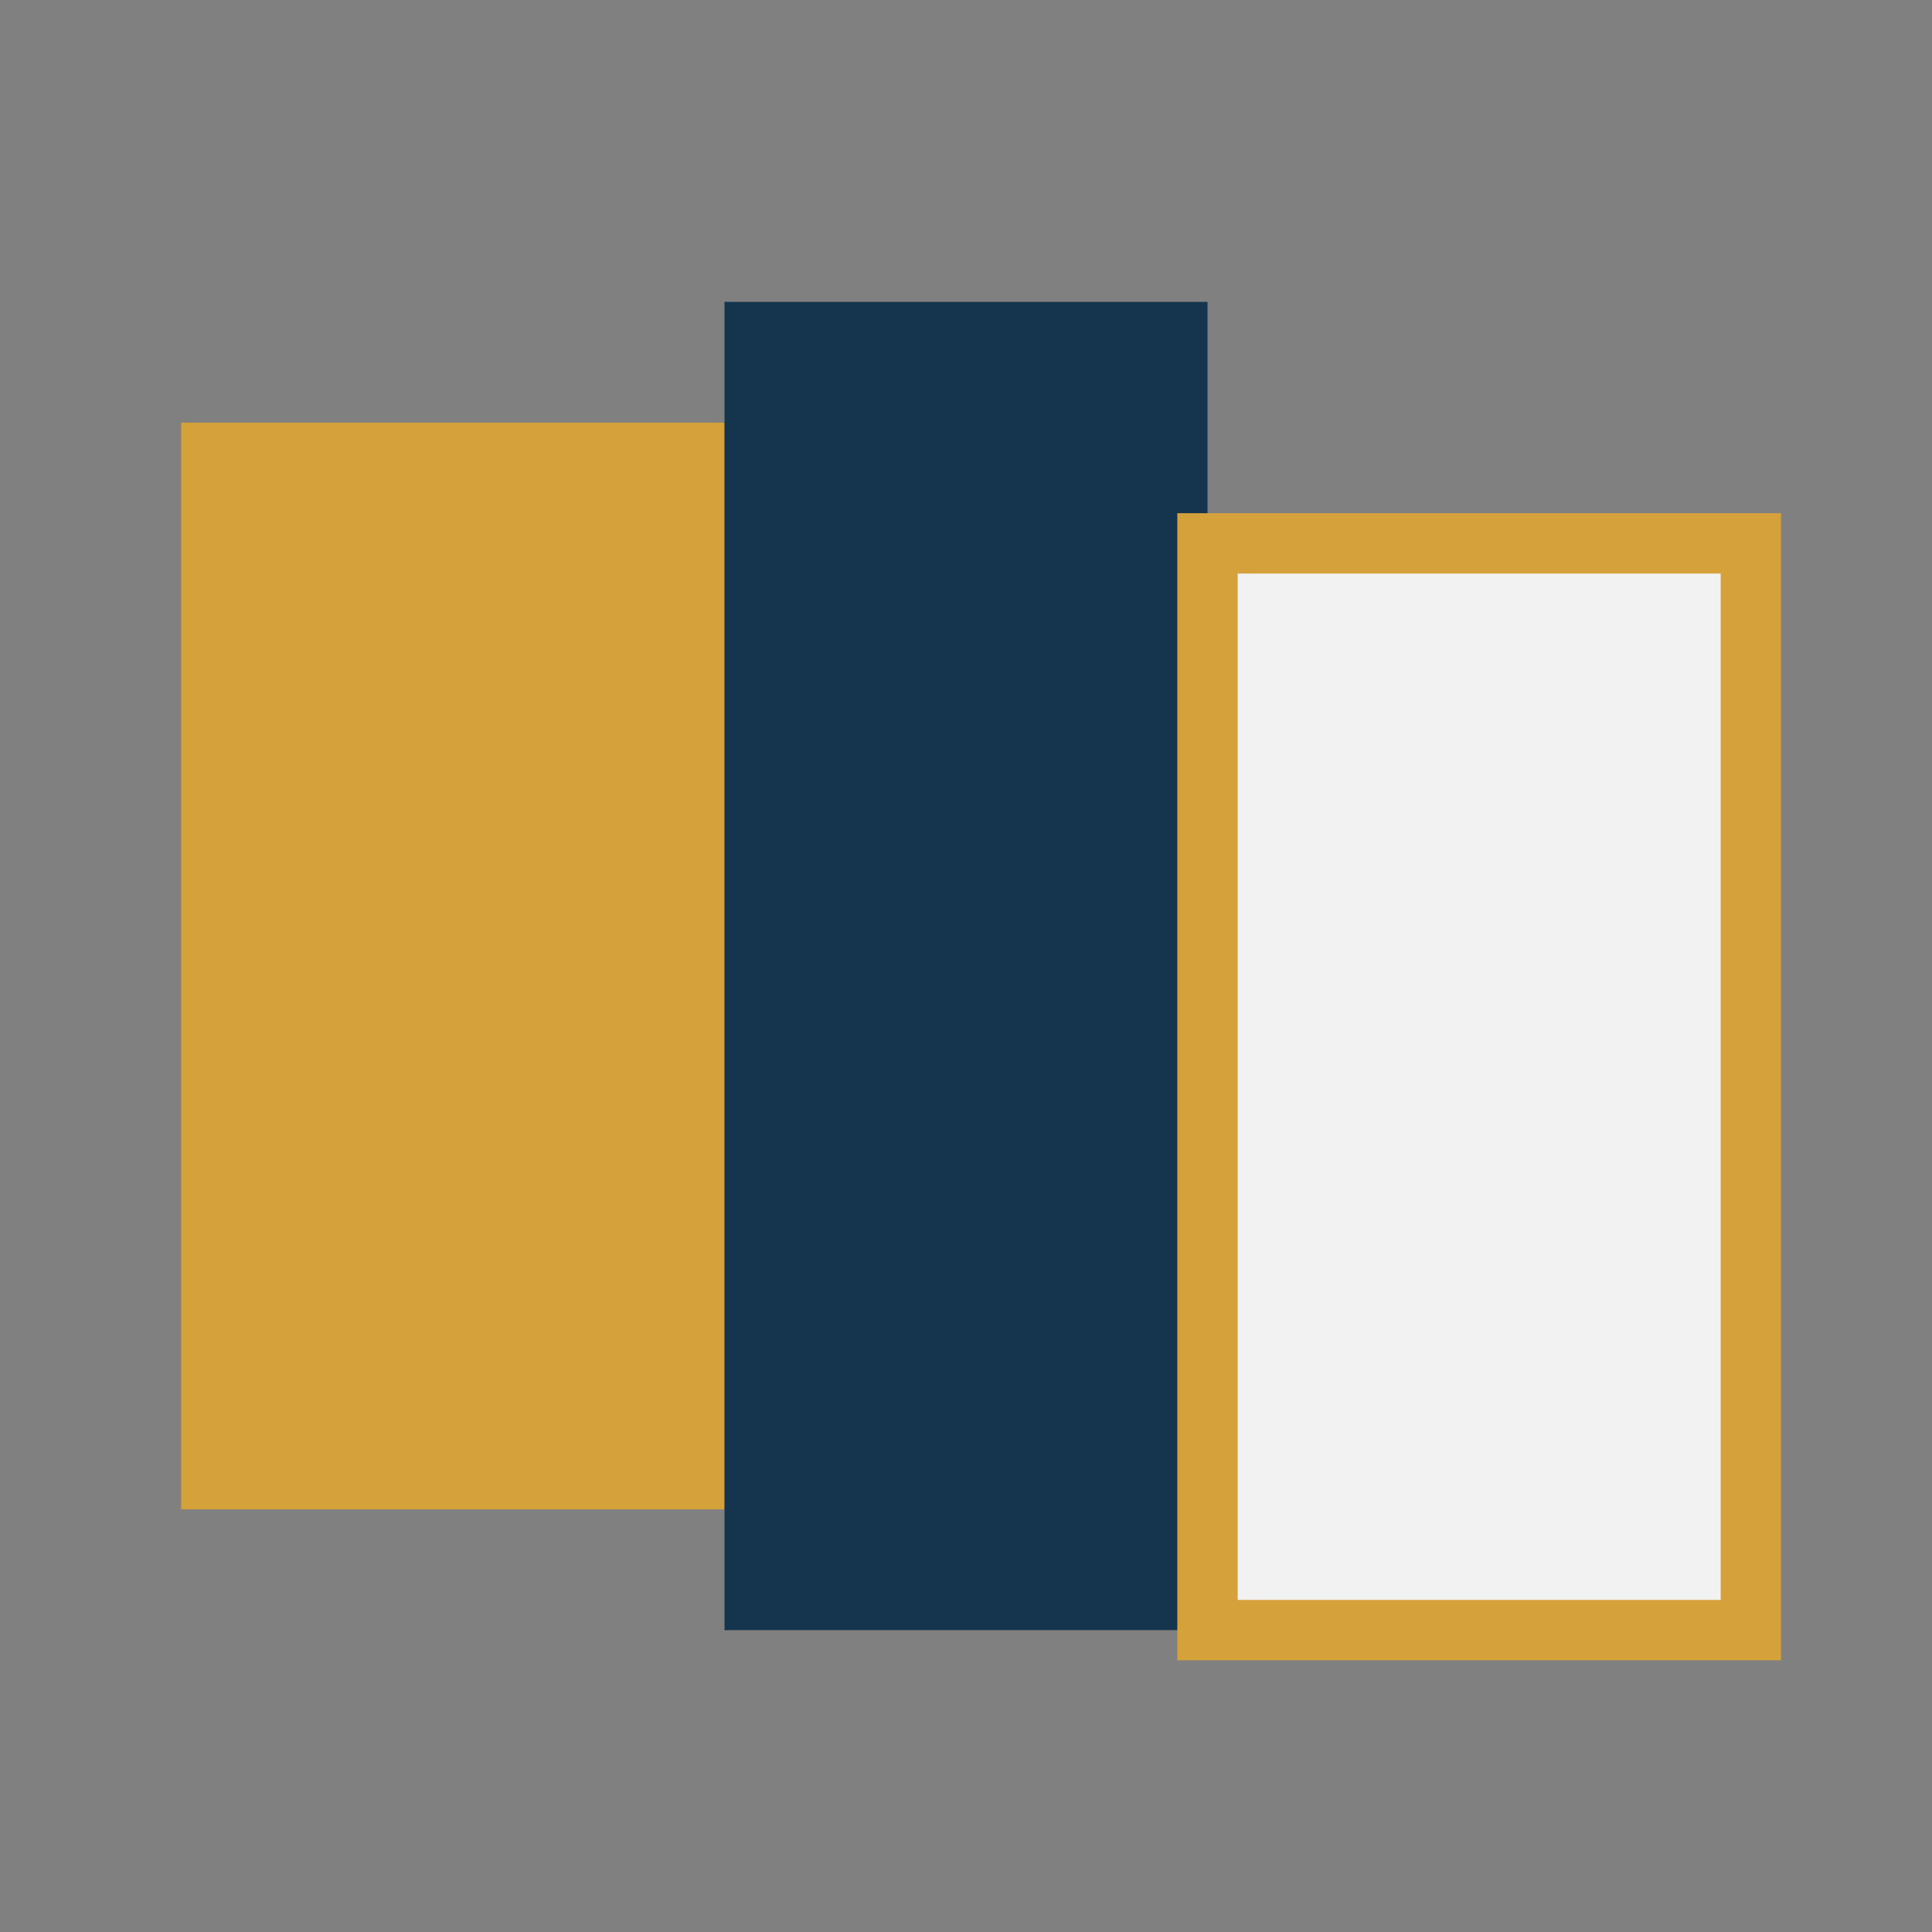
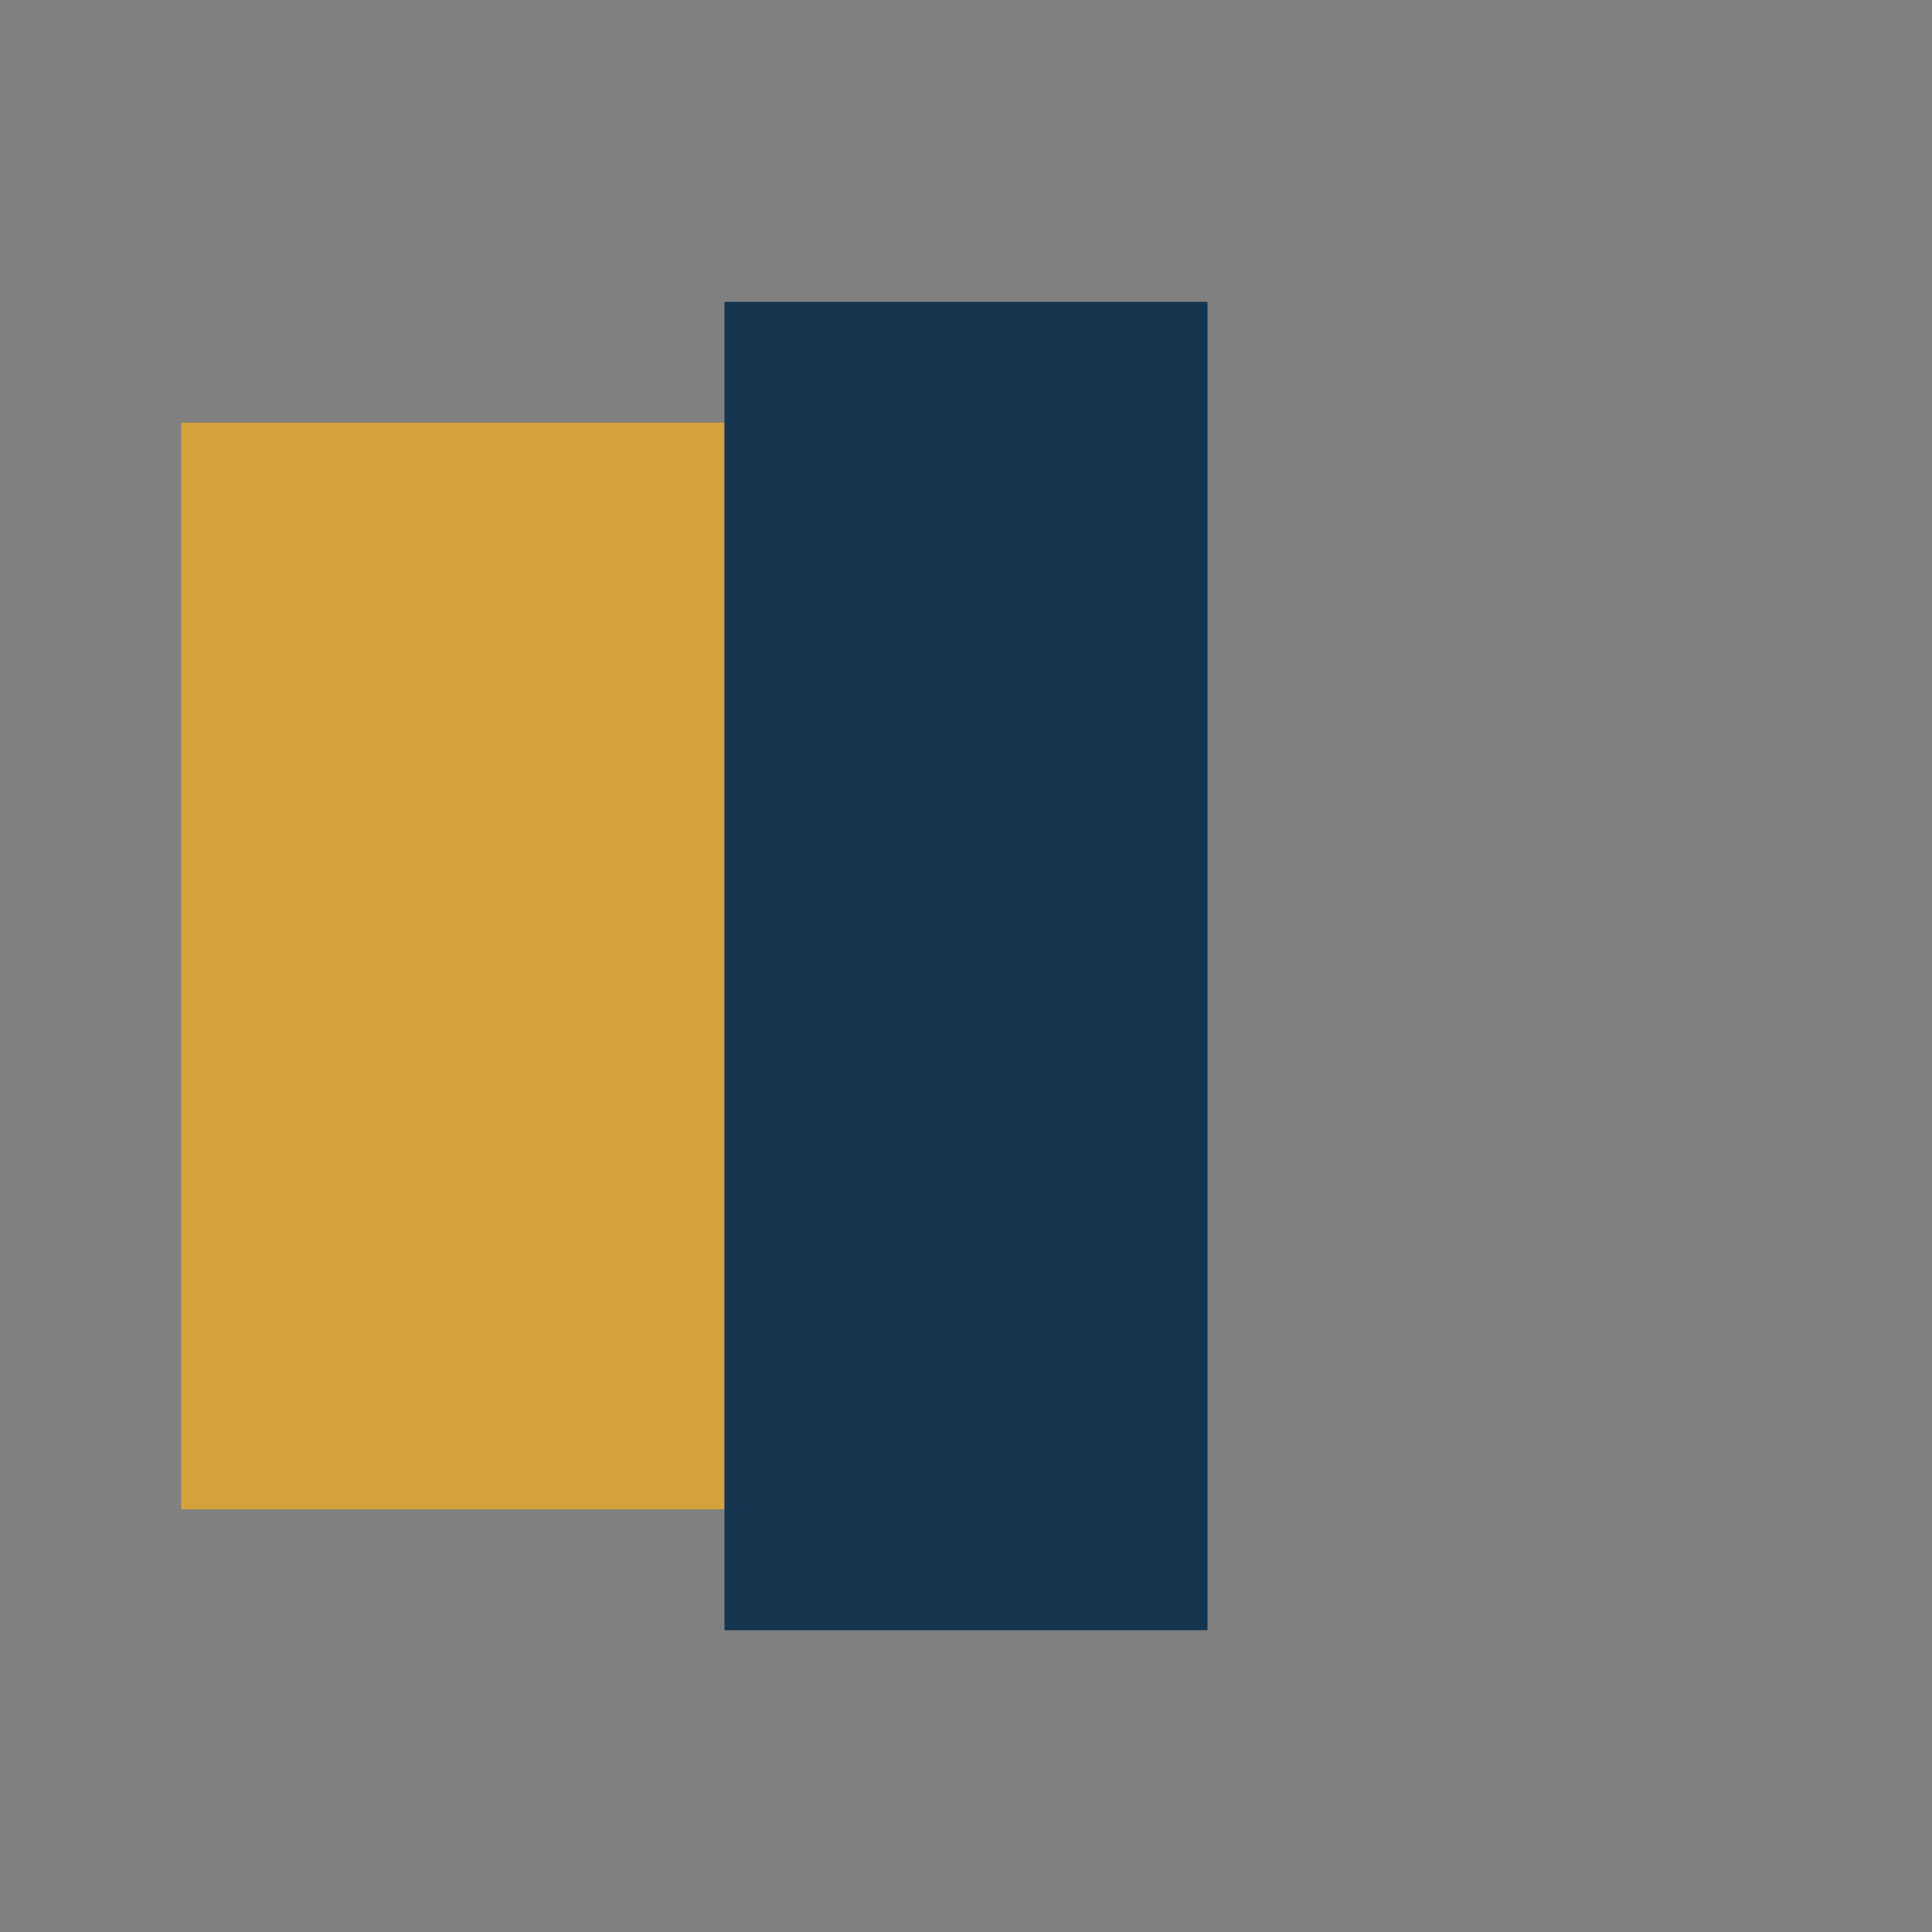
<svg xmlns="http://www.w3.org/2000/svg" width="32" height="32" viewBox="0 0 32 32">
  <rect x="0" y="0" width="32" height="32" fill="#808080" stroke="none" />
  <rect x="3" y="7" width="9" height="18" fill="#D4A13B" />
  <rect x="12" y="5" width="8" height="22" fill="#15344D" />
-   <rect x="20" y="9" width="9" height="18" fill="#F2F2F2" stroke="#D4A13B" stroke-width="1" />
</svg>